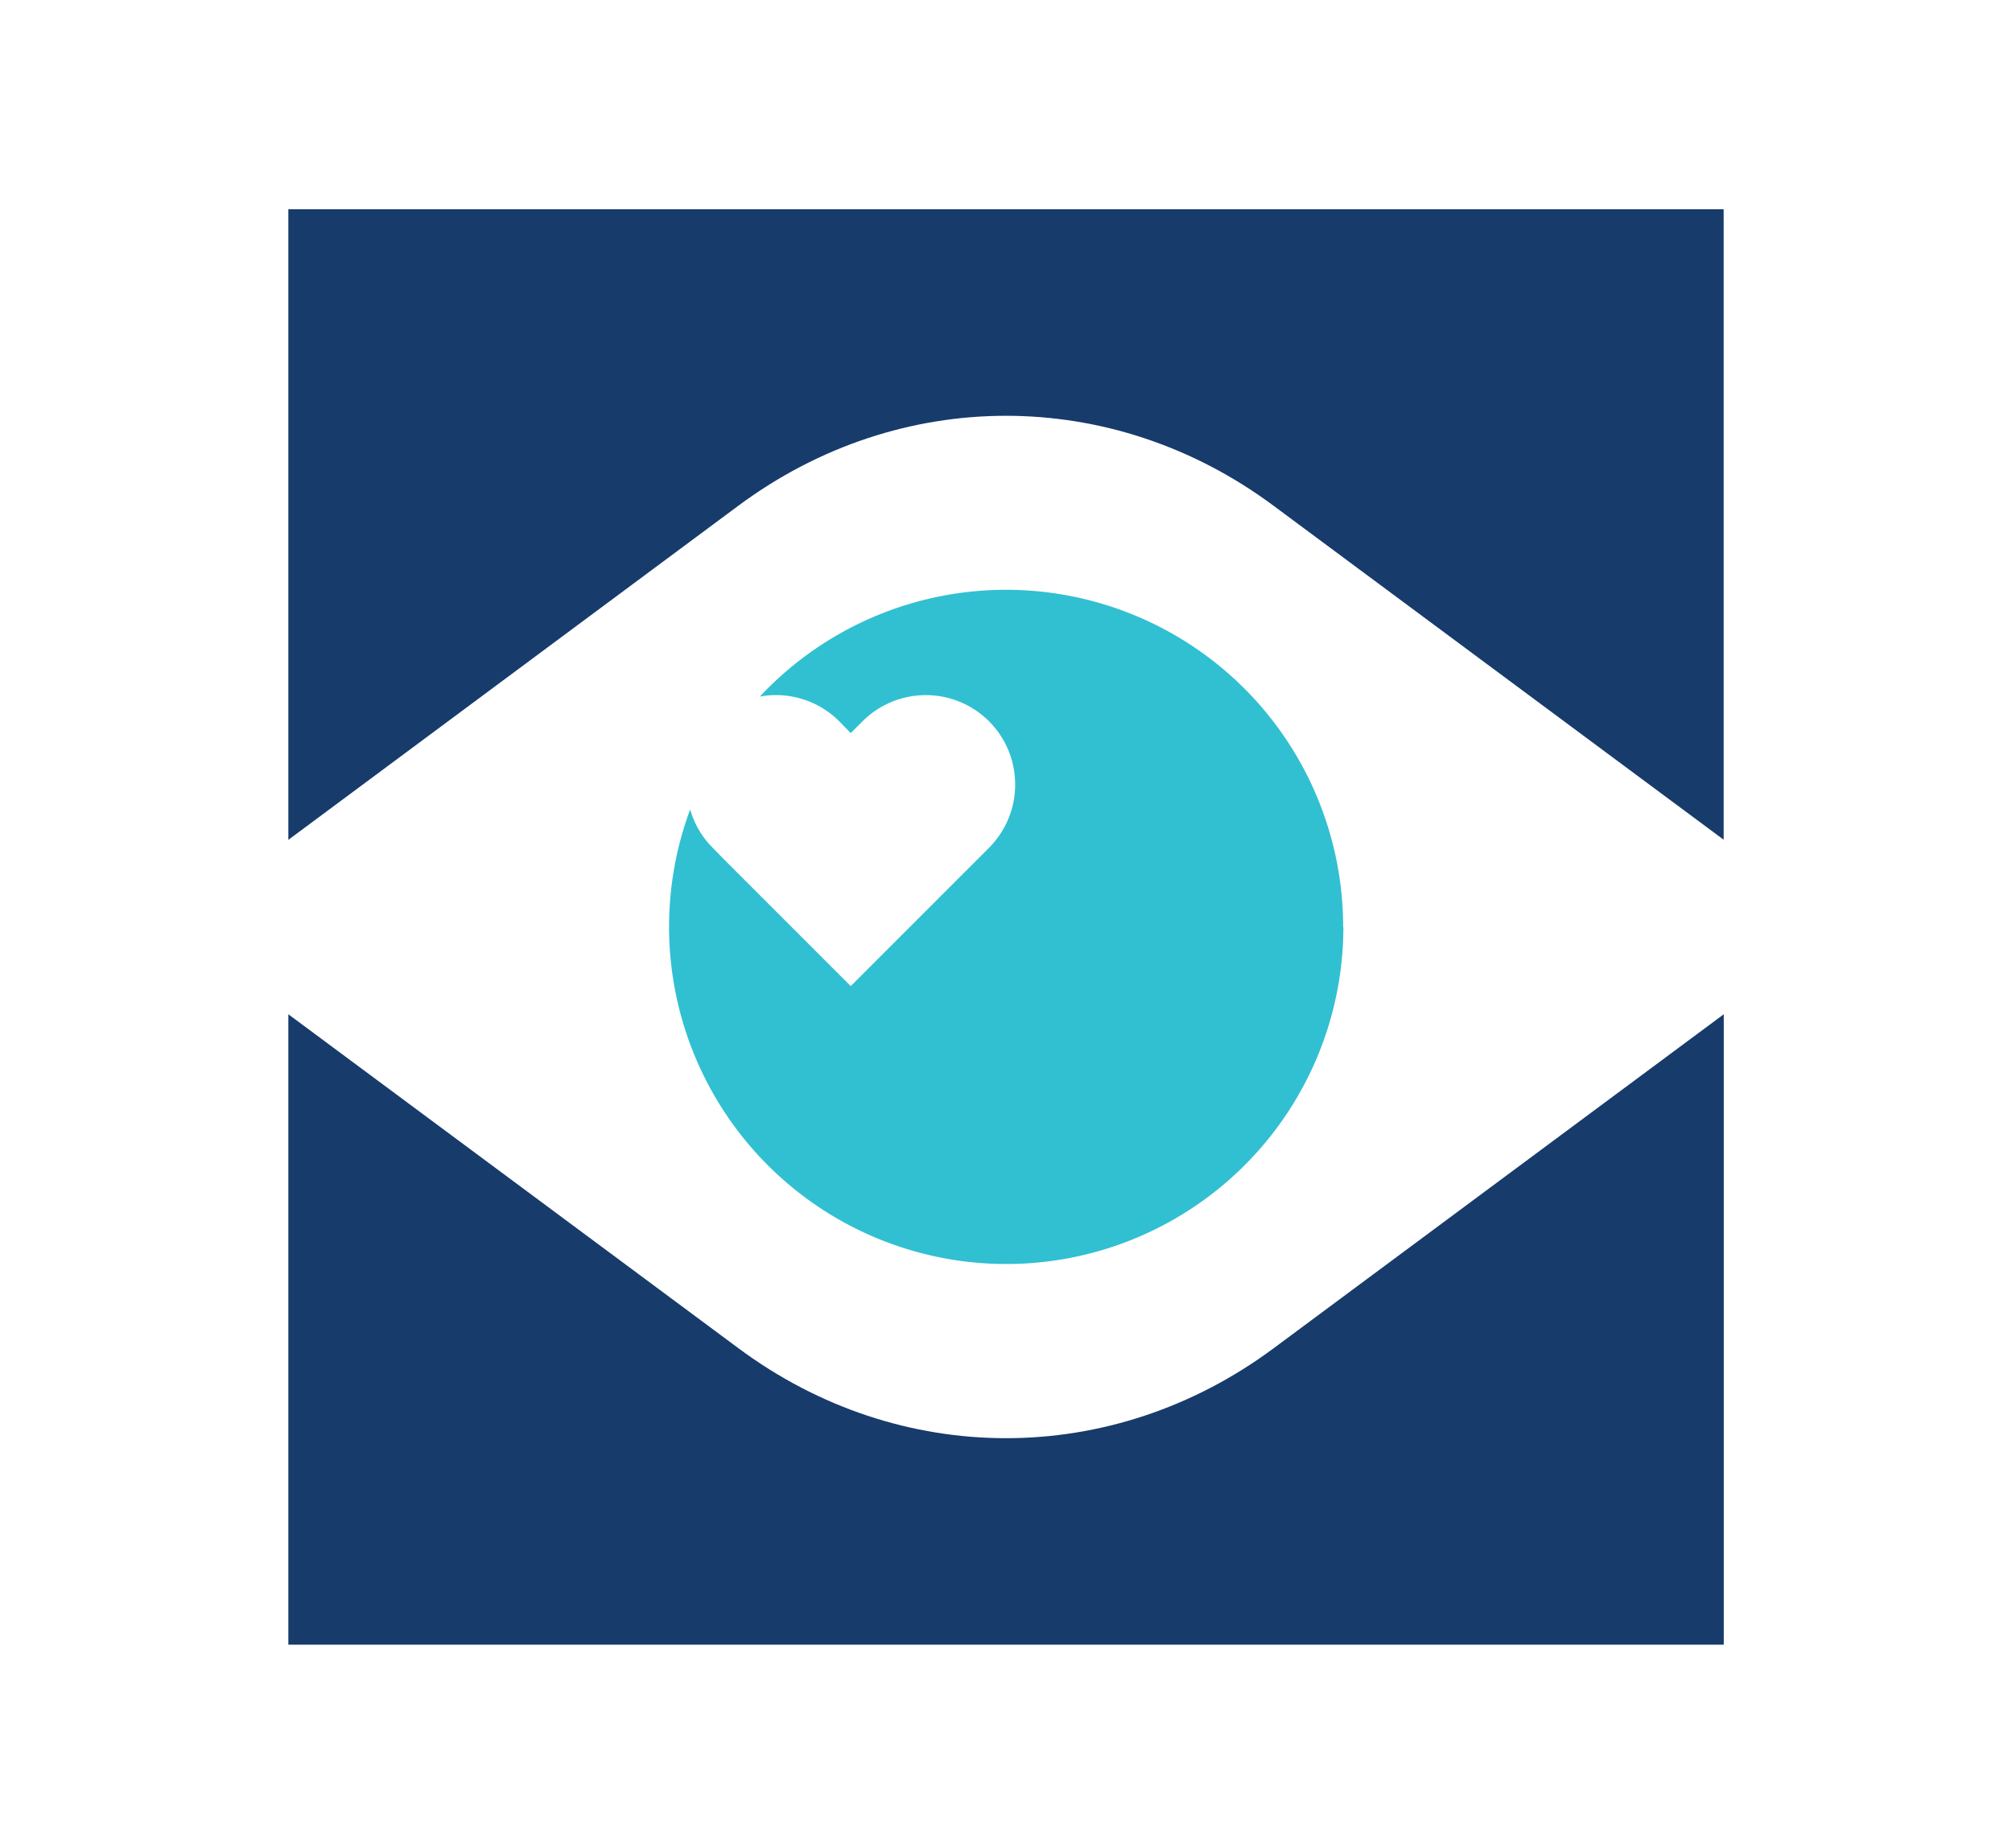
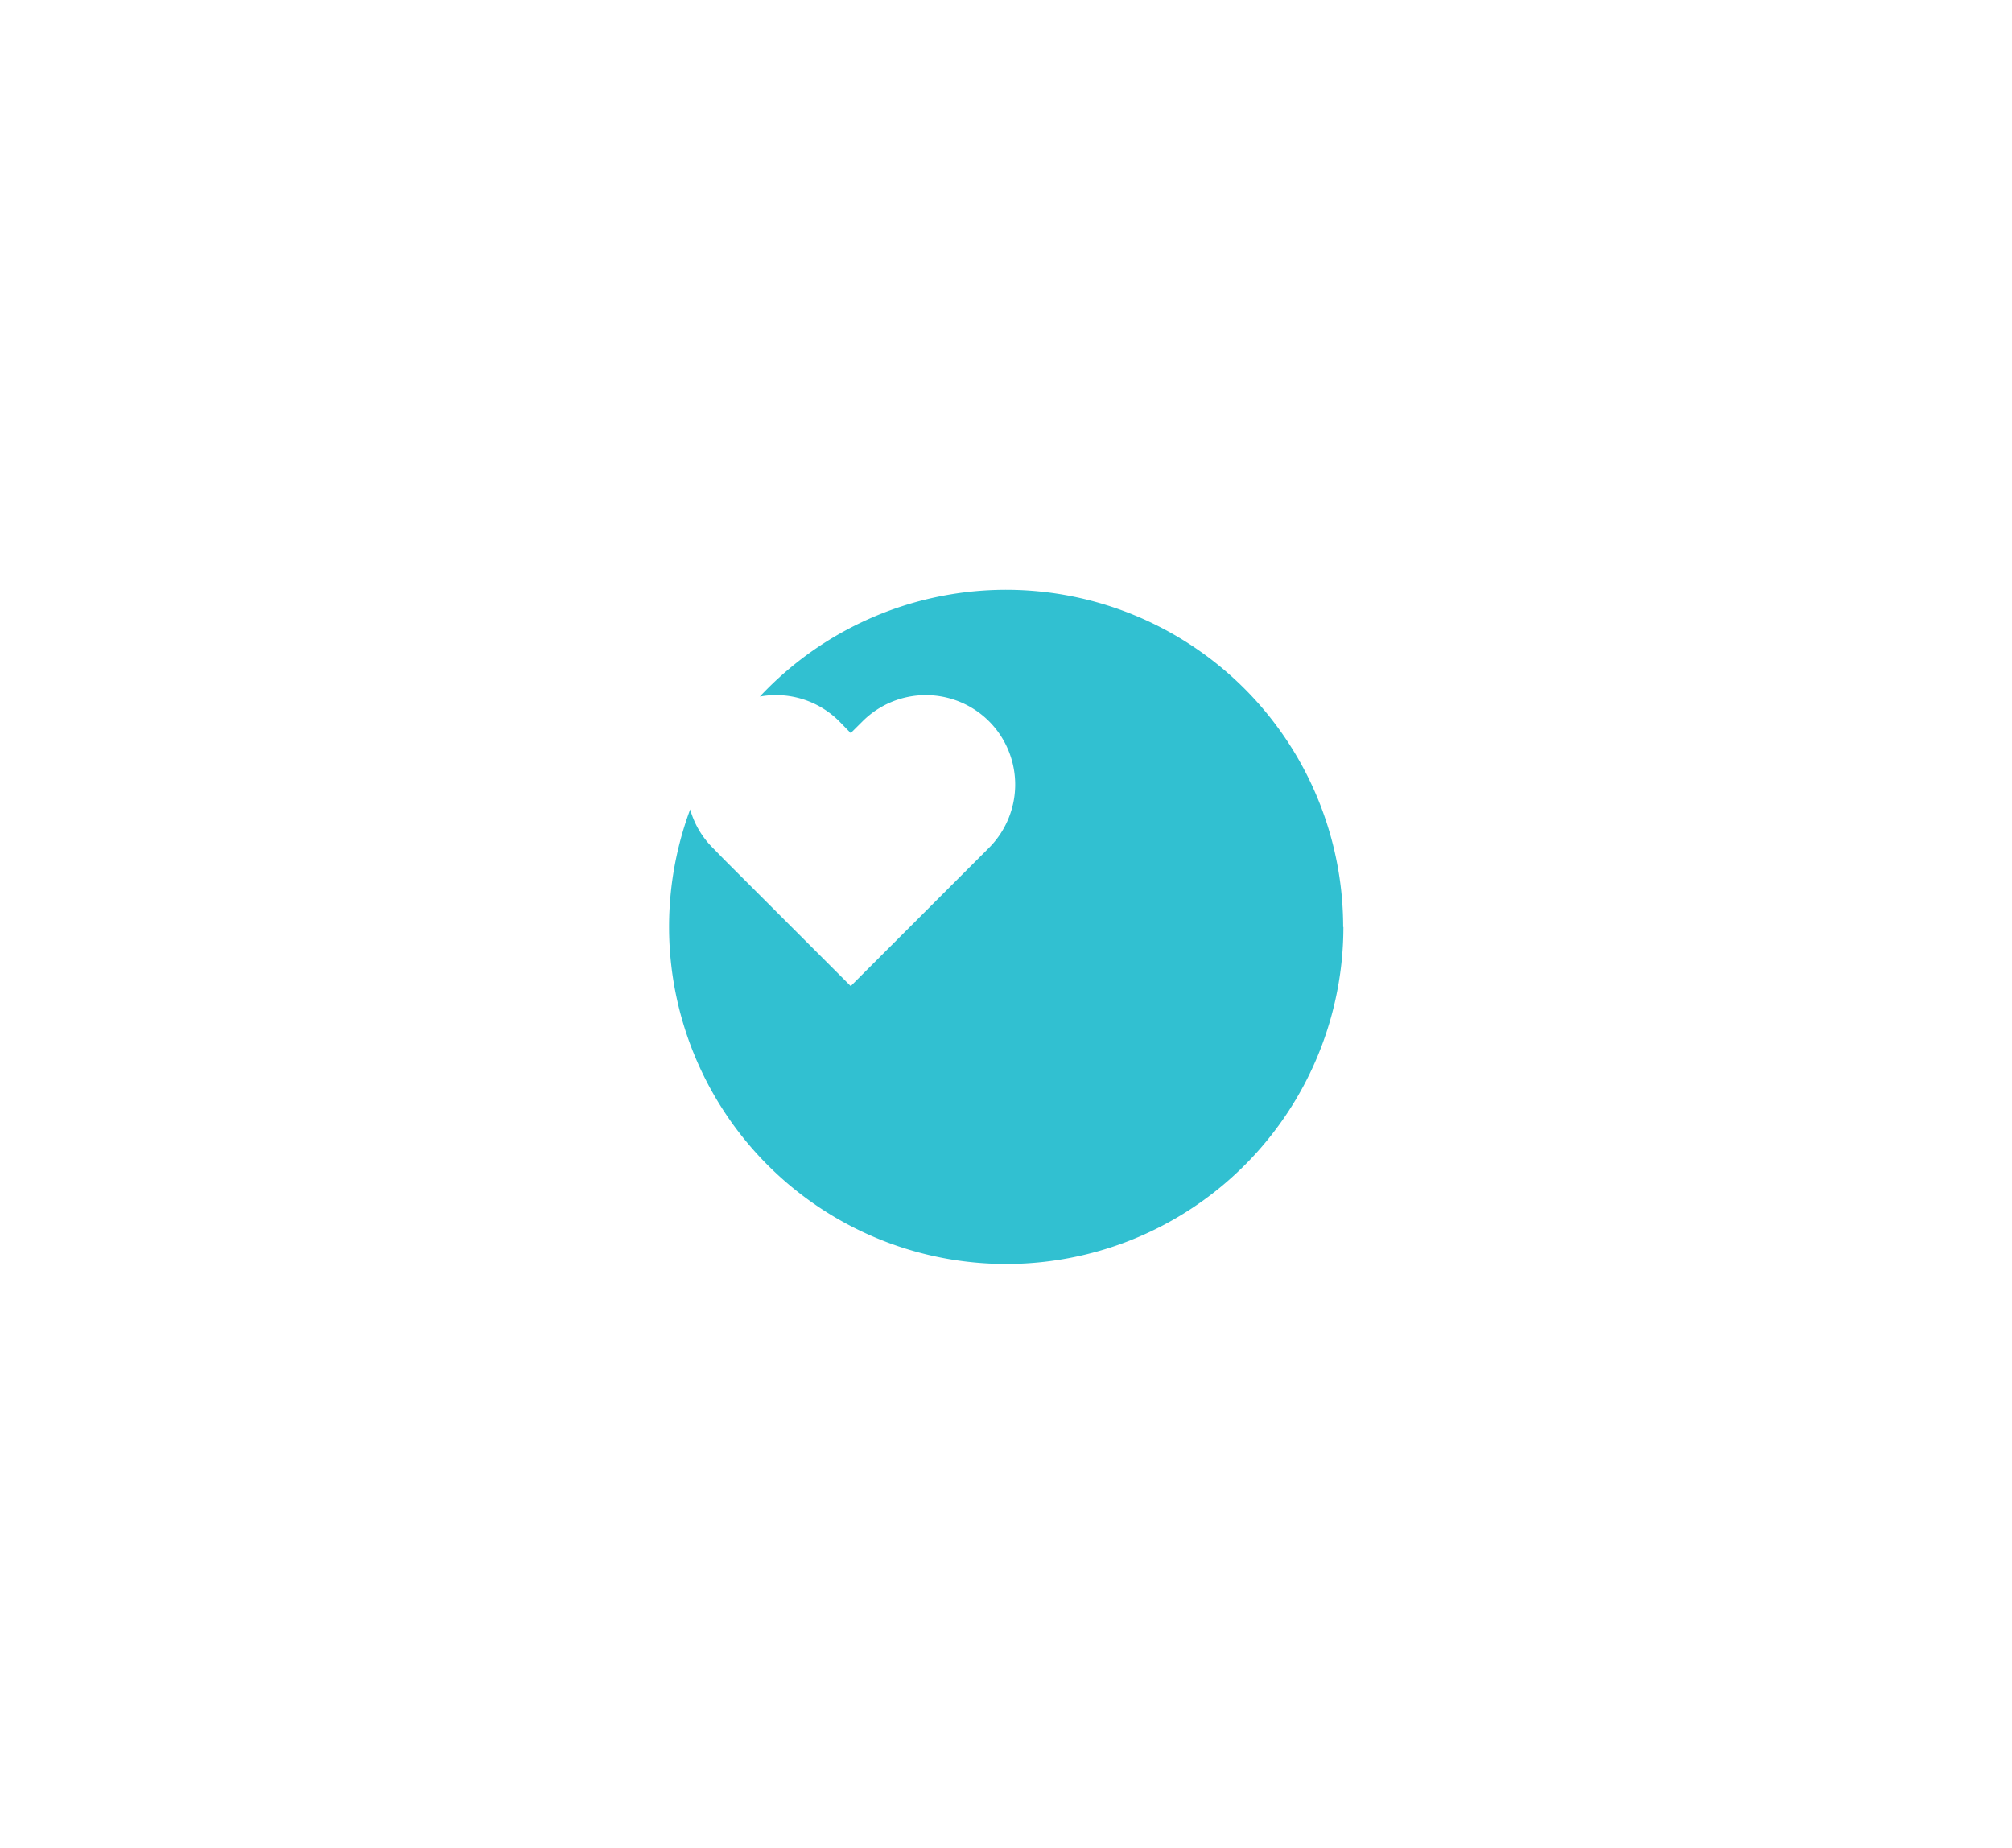
<svg xmlns="http://www.w3.org/2000/svg" data-bbox="50.16 36.4 249.7 249.68" viewBox="0 0 350 321.5" data-type="color">
  <g>
-     <path d="M299.84 286.08H50.16V176.42l78.35 58.13c28.05 20.81 64.93 20.81 93 0l78.35-58.13v109.66Zm-249.68-140V36.4h249.68v109.66l-78.35-58.13c-28.05-20.81-64.93-20.81-93 0Z" fill="#173b6b" fill-rule="evenodd" data-color="1" />
    <path d="M233.65 161.24a58.65 58.65 0 0 0-101.47-40.08 15.56 15.56 0 0 1 13.81 4.3l2 2.05 2.06-2.05a15.57 15.57 0 0 1 22 0 15.58 15.58 0 0 1 0 22l-2.06 2.06-22 22-22-22-1.99-2.04a15.3 15.3 0 0 1-3.94-6.69 58.65 58.65 0 1 0 113.63 20.45Z" fill-rule="evenodd" fill="#31c0d1" data-color="2" />
  </g>
</svg>